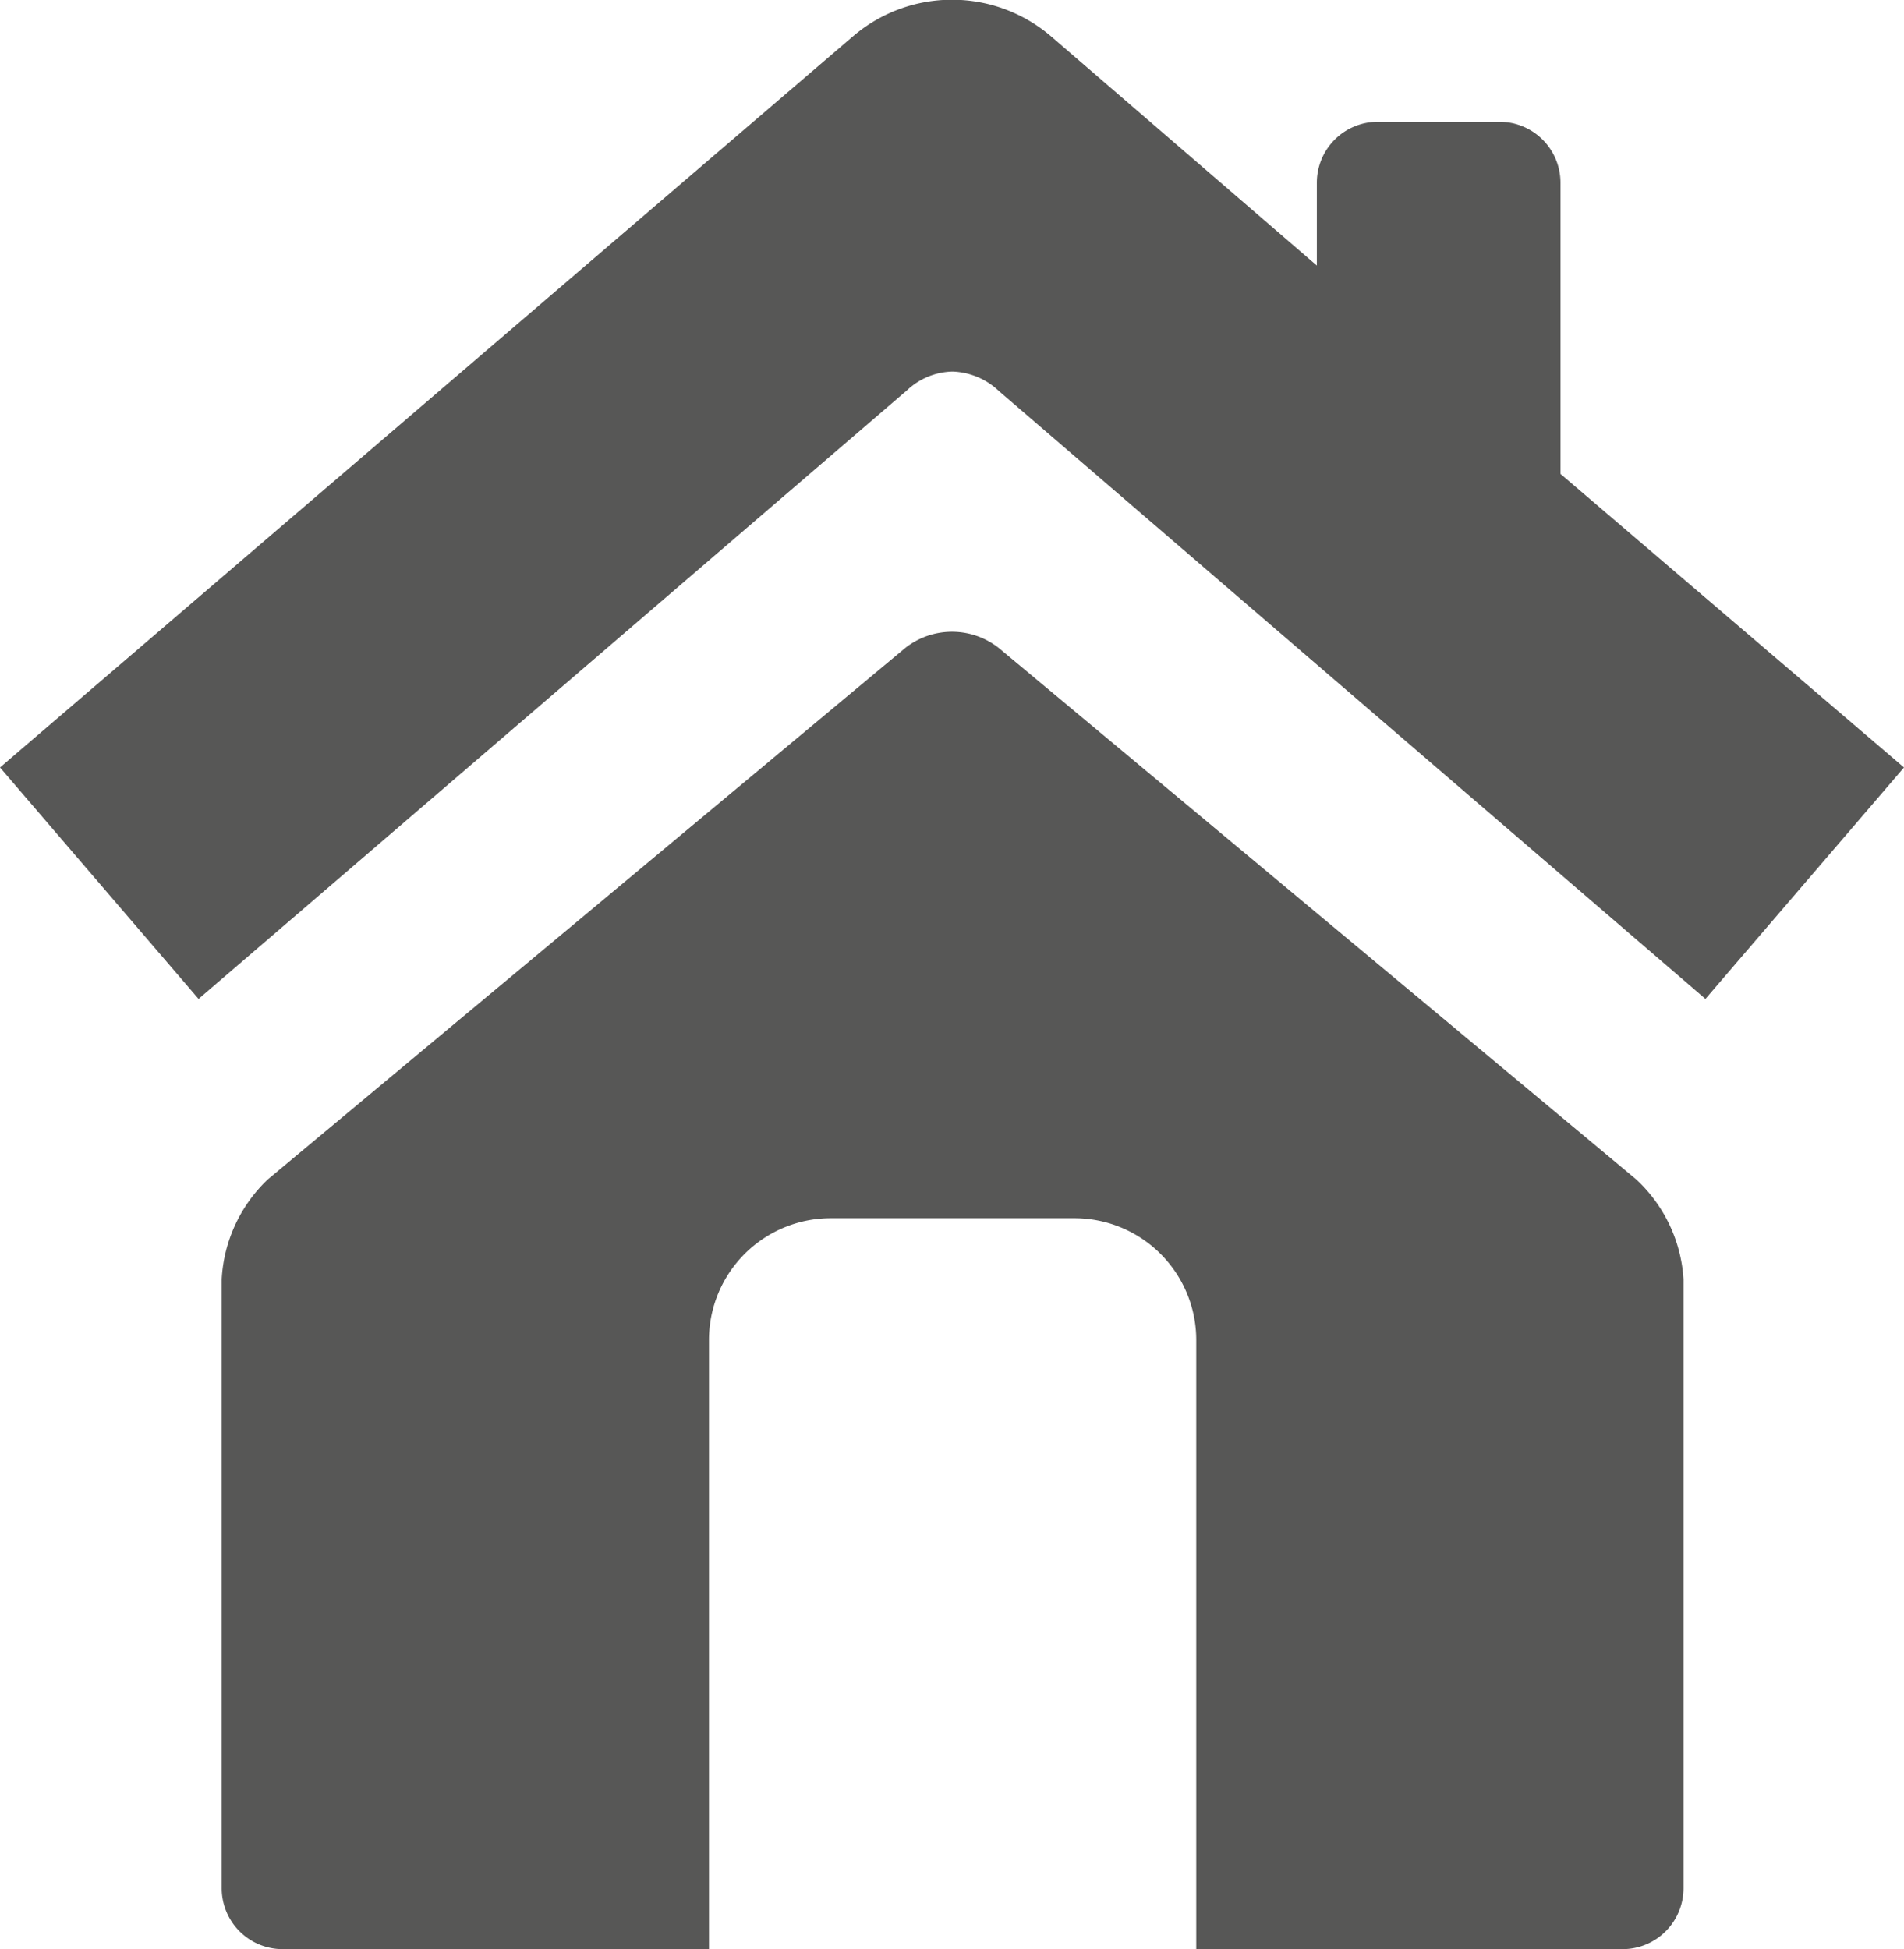
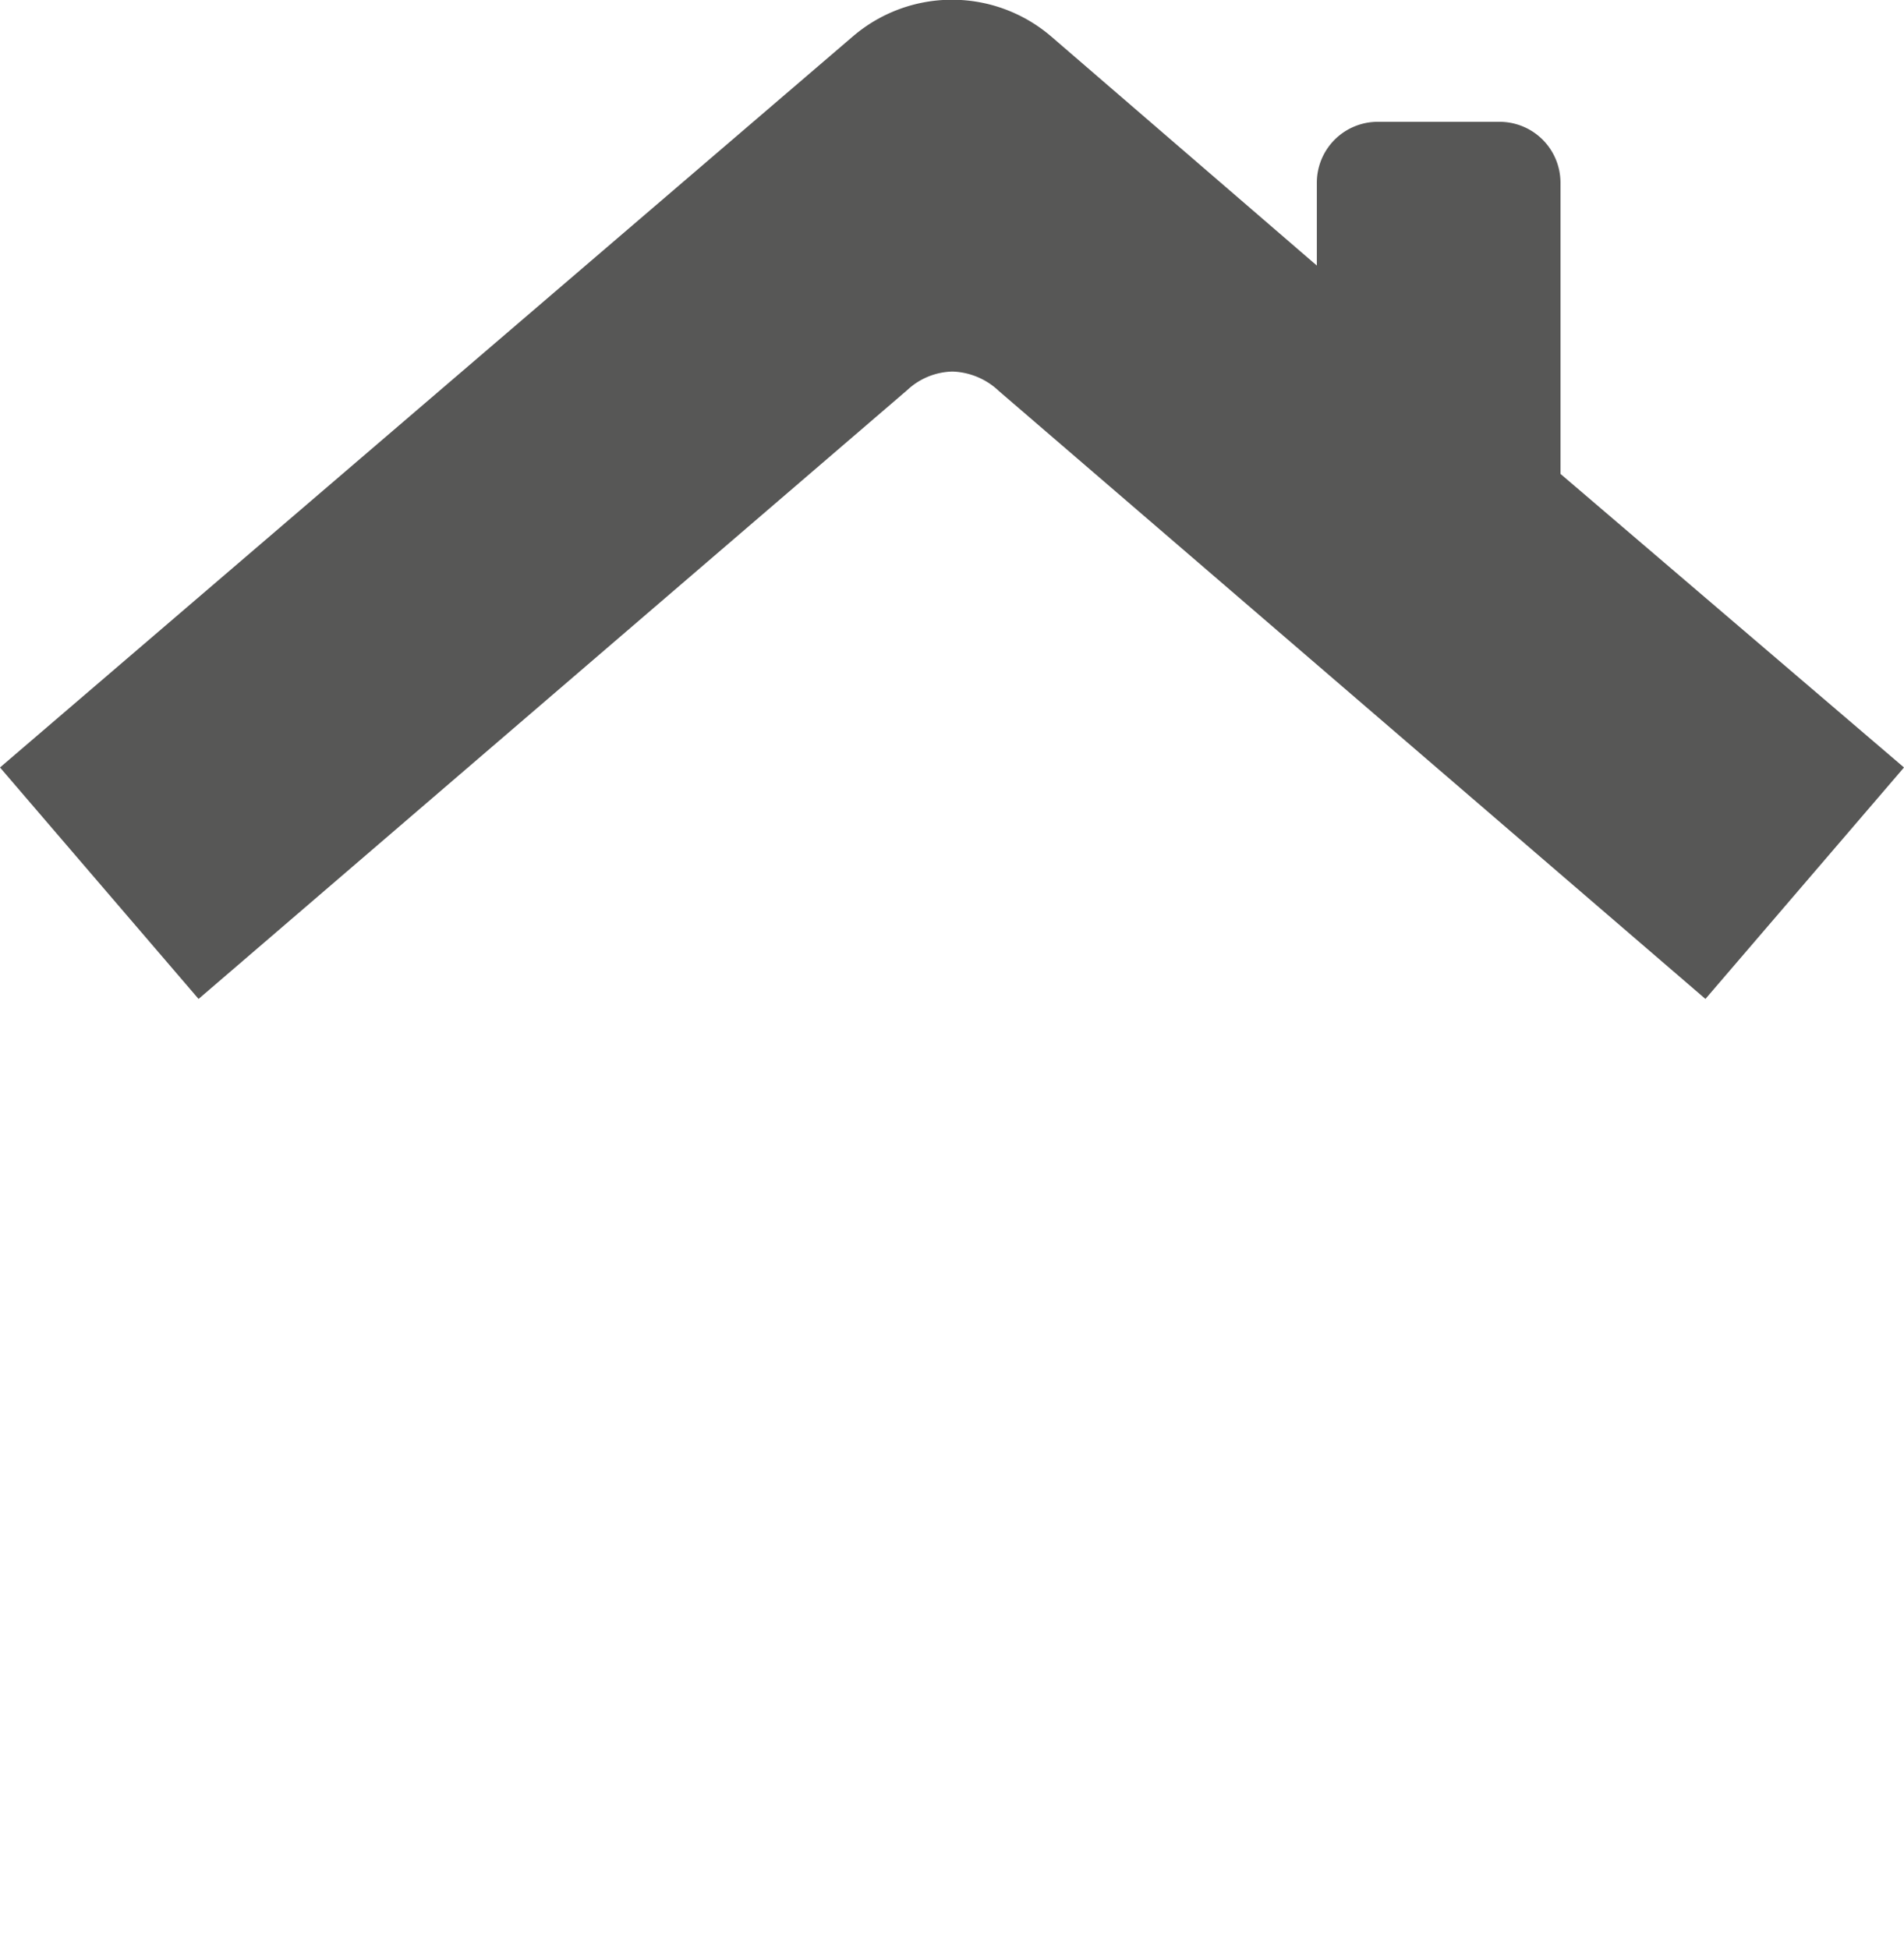
<svg xmlns="http://www.w3.org/2000/svg" viewBox="0 0 15.63 16">
  <defs>
    <style>.cls-1{fill:#575756;}</style>
  </defs>
  <title>Ресурс 38</title>
  <g id="Слой_2" data-name="Слой 2">
    <g id="Слой_1-2" data-name="Слой 1">
-       <path class="cls-1" d="M13.43,9.68,8.2,5.32a.62.62,0,0,0-.77,0L2.2,9.68a1.22,1.22,0,0,0-.38.82v5a.5.5,0,0,0,.5.5h3.5V11a1,1,0,0,1,1-1h2a1,1,0,0,1,1,1v5h3.5a.5.5,0,0,0,.5-.5v-5A1.22,1.22,0,0,0,13.43,9.68Z" />
      <path class="cls-1" d="M12.81,3.89V1.5a.5.5,0,0,0-.5-.5h-1a.5.5,0,0,0-.5.5v.68L8.63.3A1.25,1.25,0,0,0,7,.3l-7,6L1.63,8.2l5.82-5a.56.56,0,0,1,.37-.15.58.58,0,0,1,.38.16L14,8.2l1.63-1.9Z" />
    </g>
  </g>
</svg>